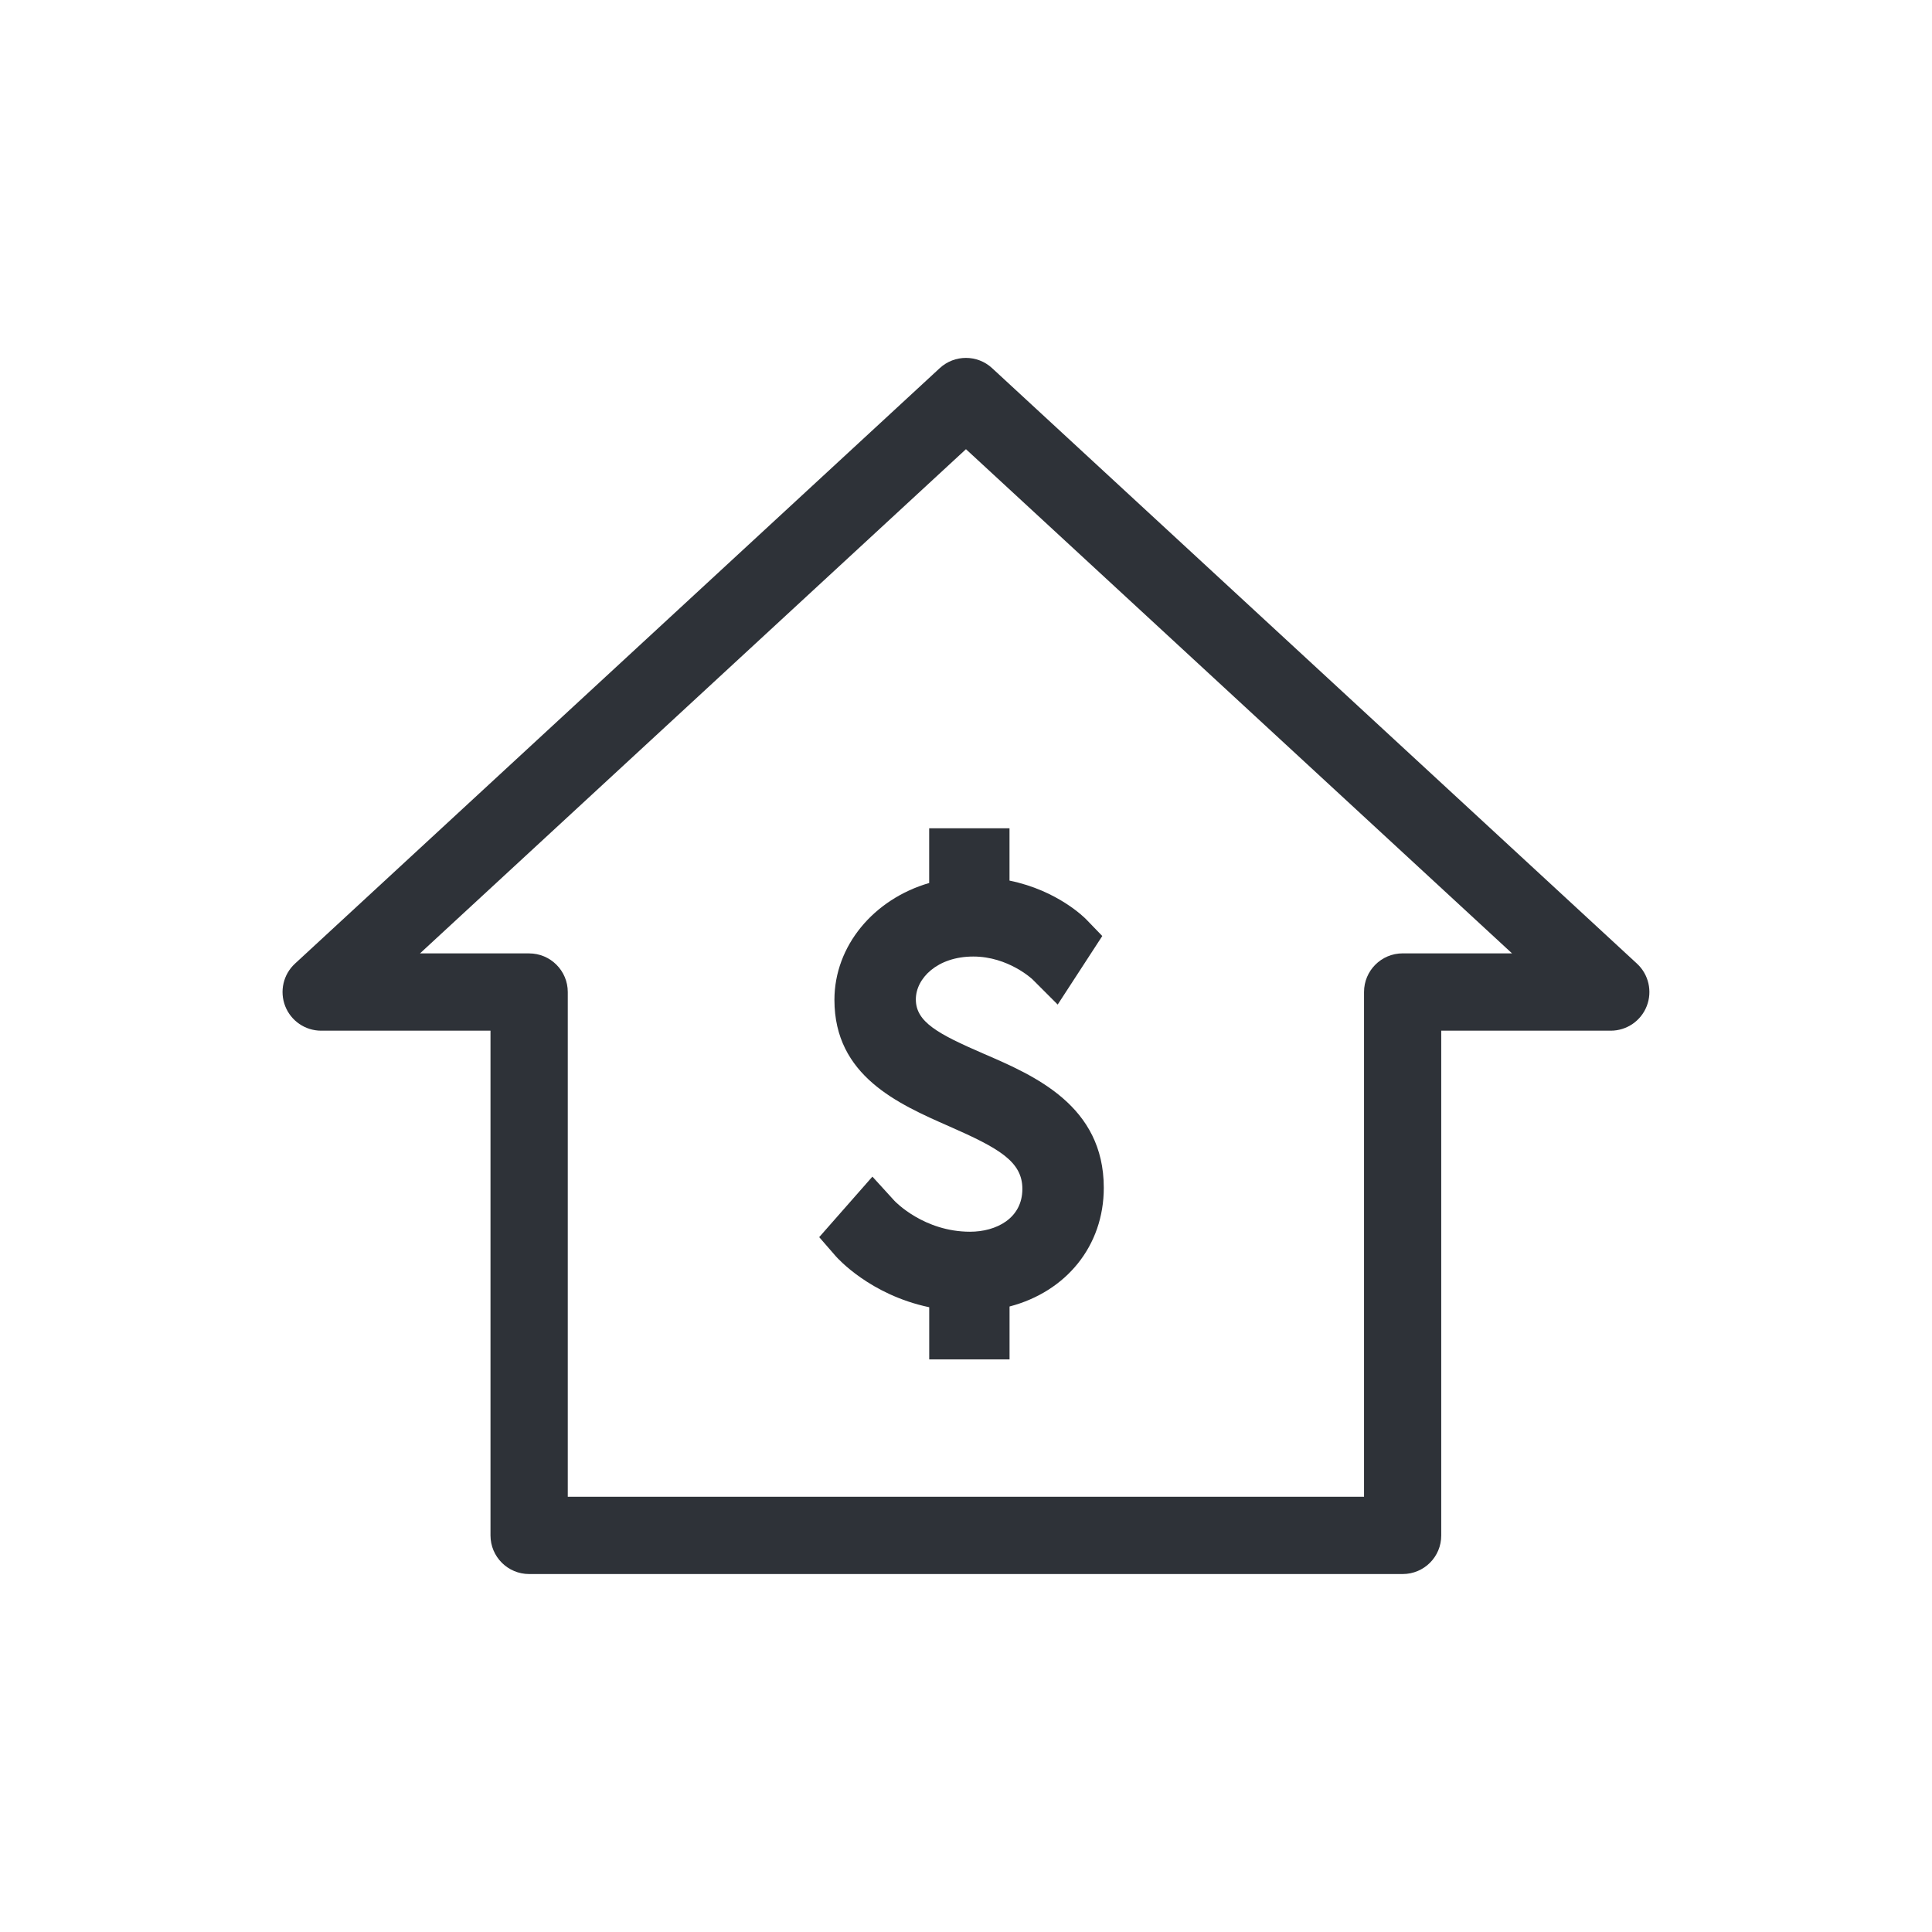
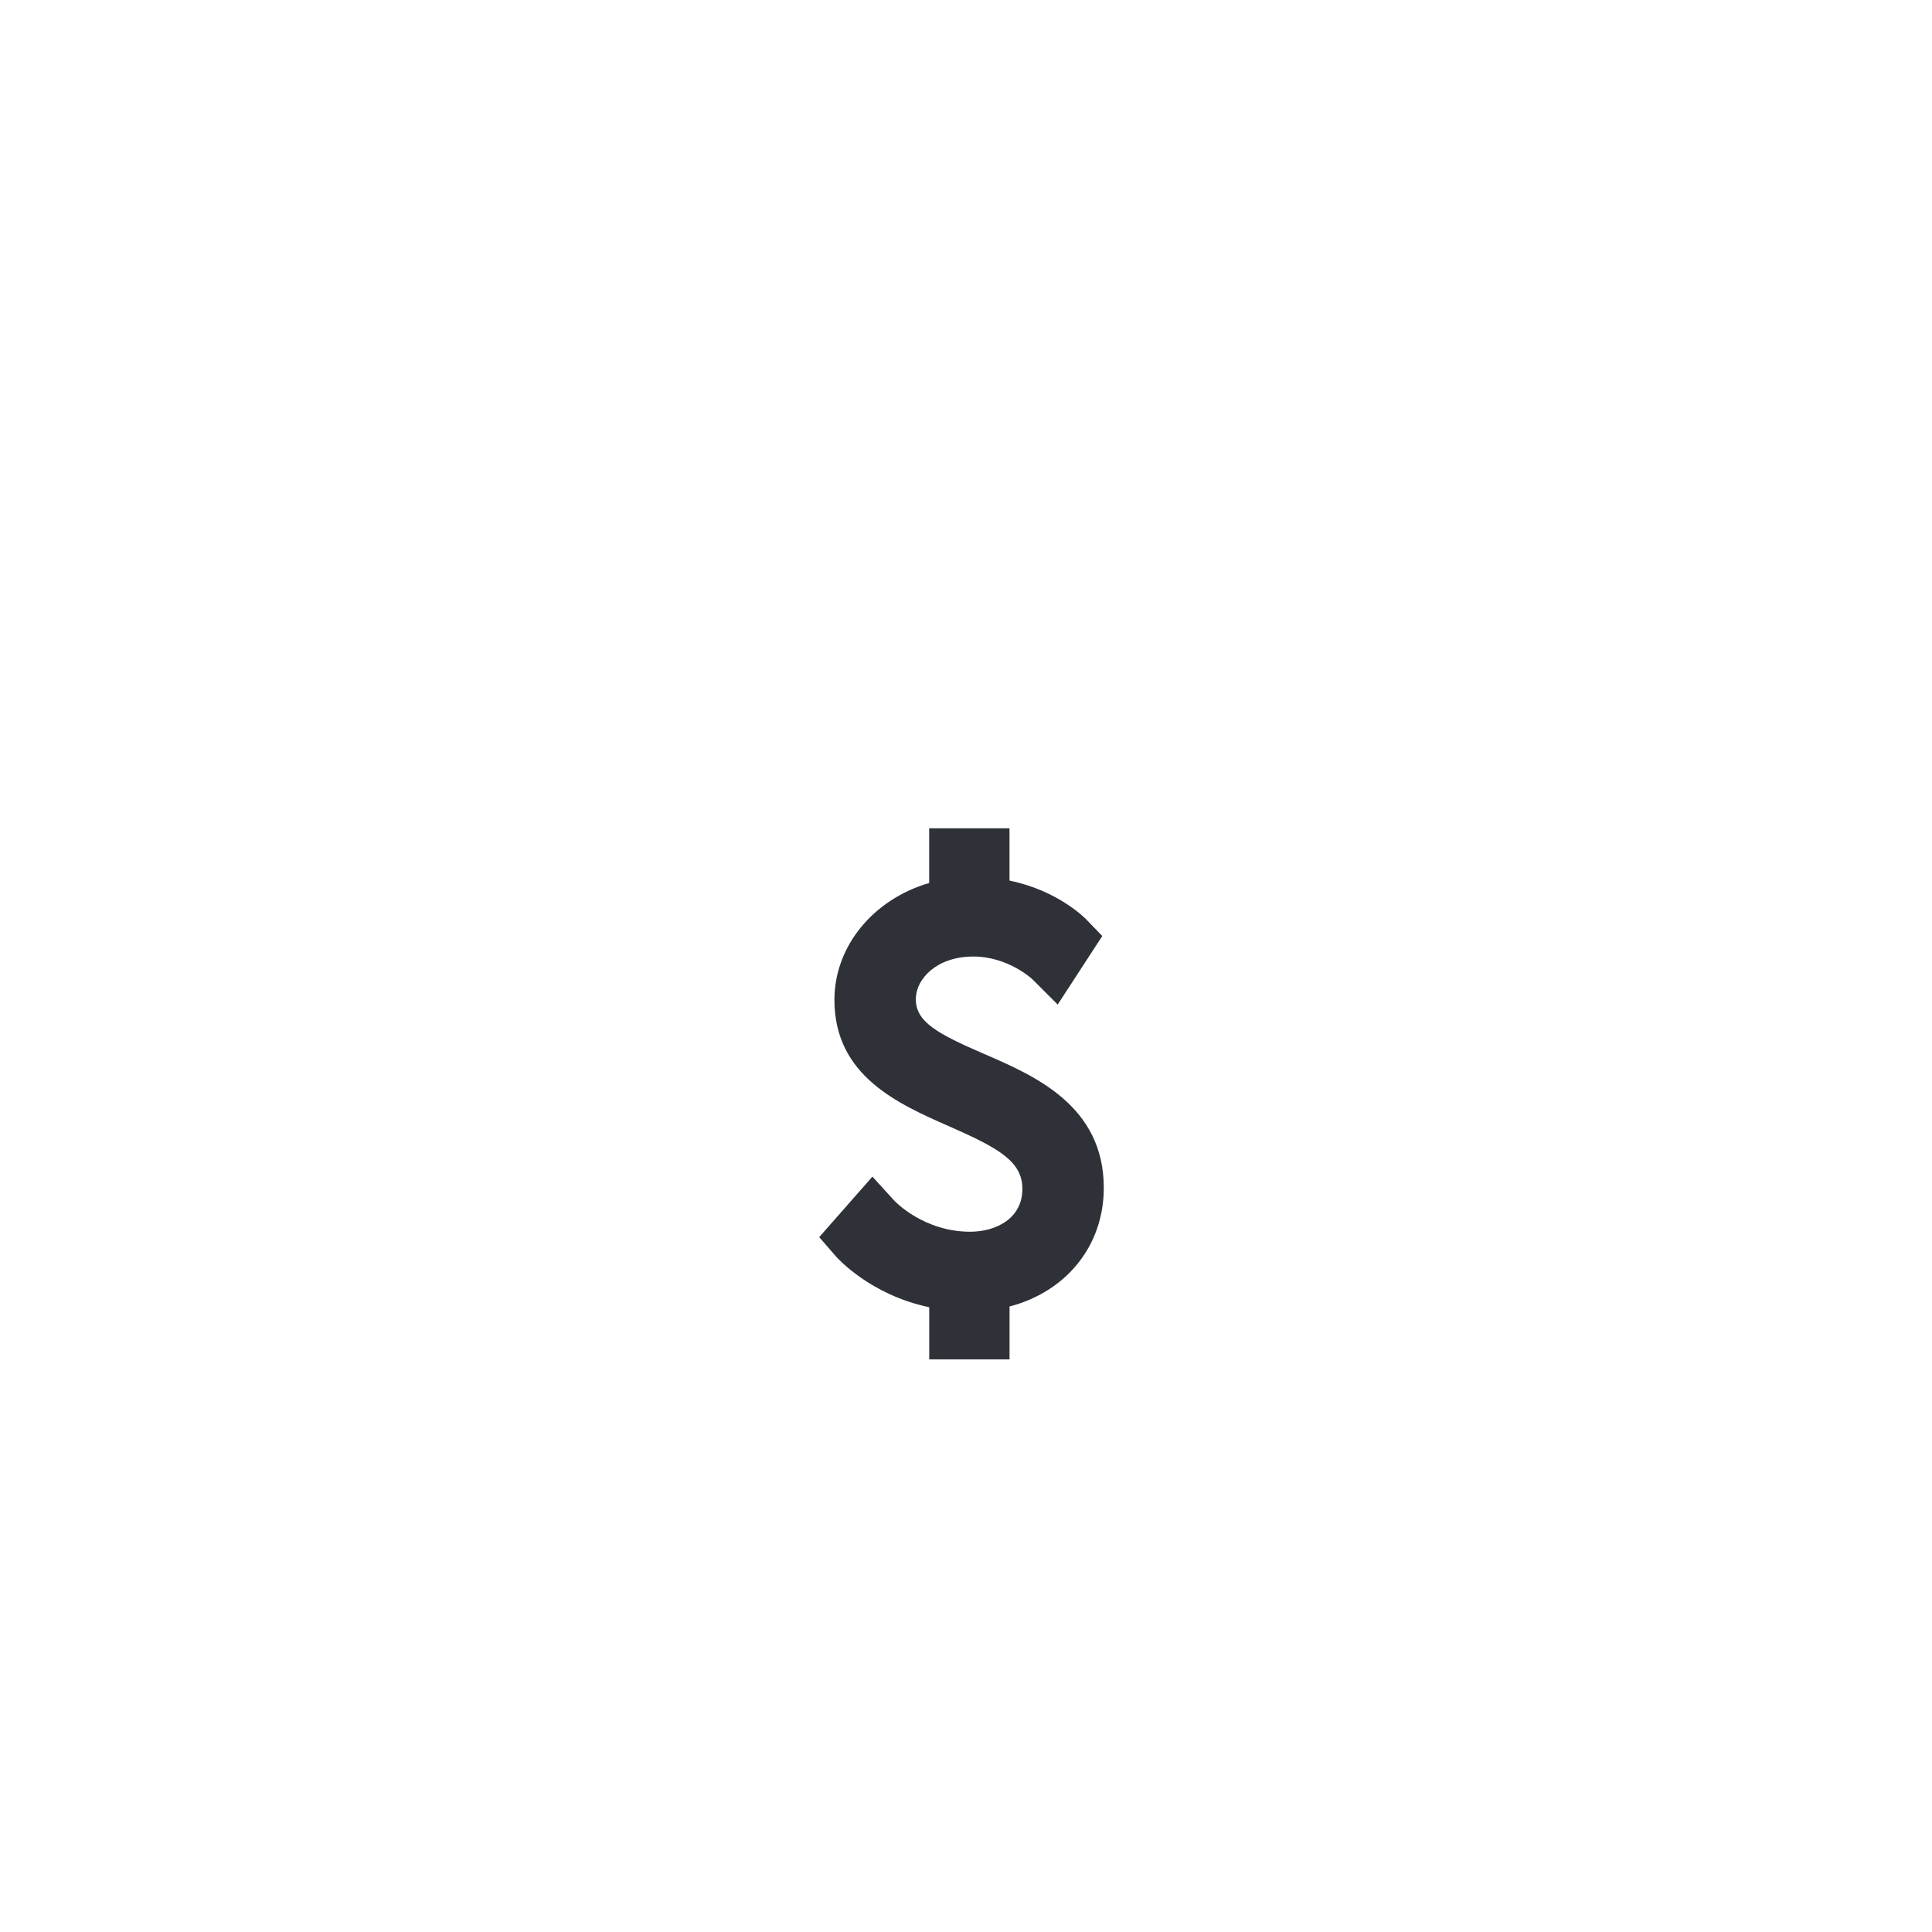
<svg xmlns="http://www.w3.org/2000/svg" version="1.1" id="Layer_1" x="0px" y="0px" width="50px" height="50px" viewBox="0 0 50 50" enable-background="new 0 0 50 50" xml:space="preserve">
  <path fill="#2E3238" d="M25.463,27.273c-1.197-0.518-1.761-0.826-1.761-1.409c0-0.545,0.556-1.109,1.487-1.109  c0.908,0,1.528,0.588,1.53,0.589l0.654,0.654l1.154-1.774l-0.415-0.43c-0.034-0.035-0.737-0.75-1.986-1.004v-1.354h-2.079v1.416  c-1.436,0.418-2.452,1.627-2.452,3.025c0,1.965,1.646,2.69,2.969,3.272c1.288,0.566,1.895,0.91,1.895,1.619  c0,0.766-0.68,1.109-1.353,1.109c-1.193,0-1.938-0.777-1.964-0.807l-0.564-0.619l-1.377,1.566l0.431,0.496  c0.04,0.045,0.885,0.996,2.416,1.318v1.35h2.079v-1.369c1.466-0.383,2.439-1.568,2.439-3.072  C28.566,28.613,26.772,27.838,25.463,27.273z" />
  <g>
-     <path fill="#2E3238" d="M36.301,40.736H13.694c-0.552,0-1-0.447-1-1V26.674H8.312c-0.412,0-0.781-0.252-0.931-0.635   c-0.15-0.384-0.05-0.821,0.253-1.1L24.32,9.528c0.383-0.354,0.974-0.354,1.356,0l16.689,15.411   c0.302,0.279,0.402,0.716,0.253,1.098c-0.15,0.385-0.52,0.637-0.932,0.637h-4.387v13.063   C37.301,40.289,36.854,40.736,36.301,40.736z M14.694,38.736h20.607V25.673c0-0.552,0.447-1,1-1h2.83L24.999,11.625l-14.13,13.049   h2.825c0.552,0,1,0.448,1,1V38.736z" />
-   </g>
+     </g>
</svg>